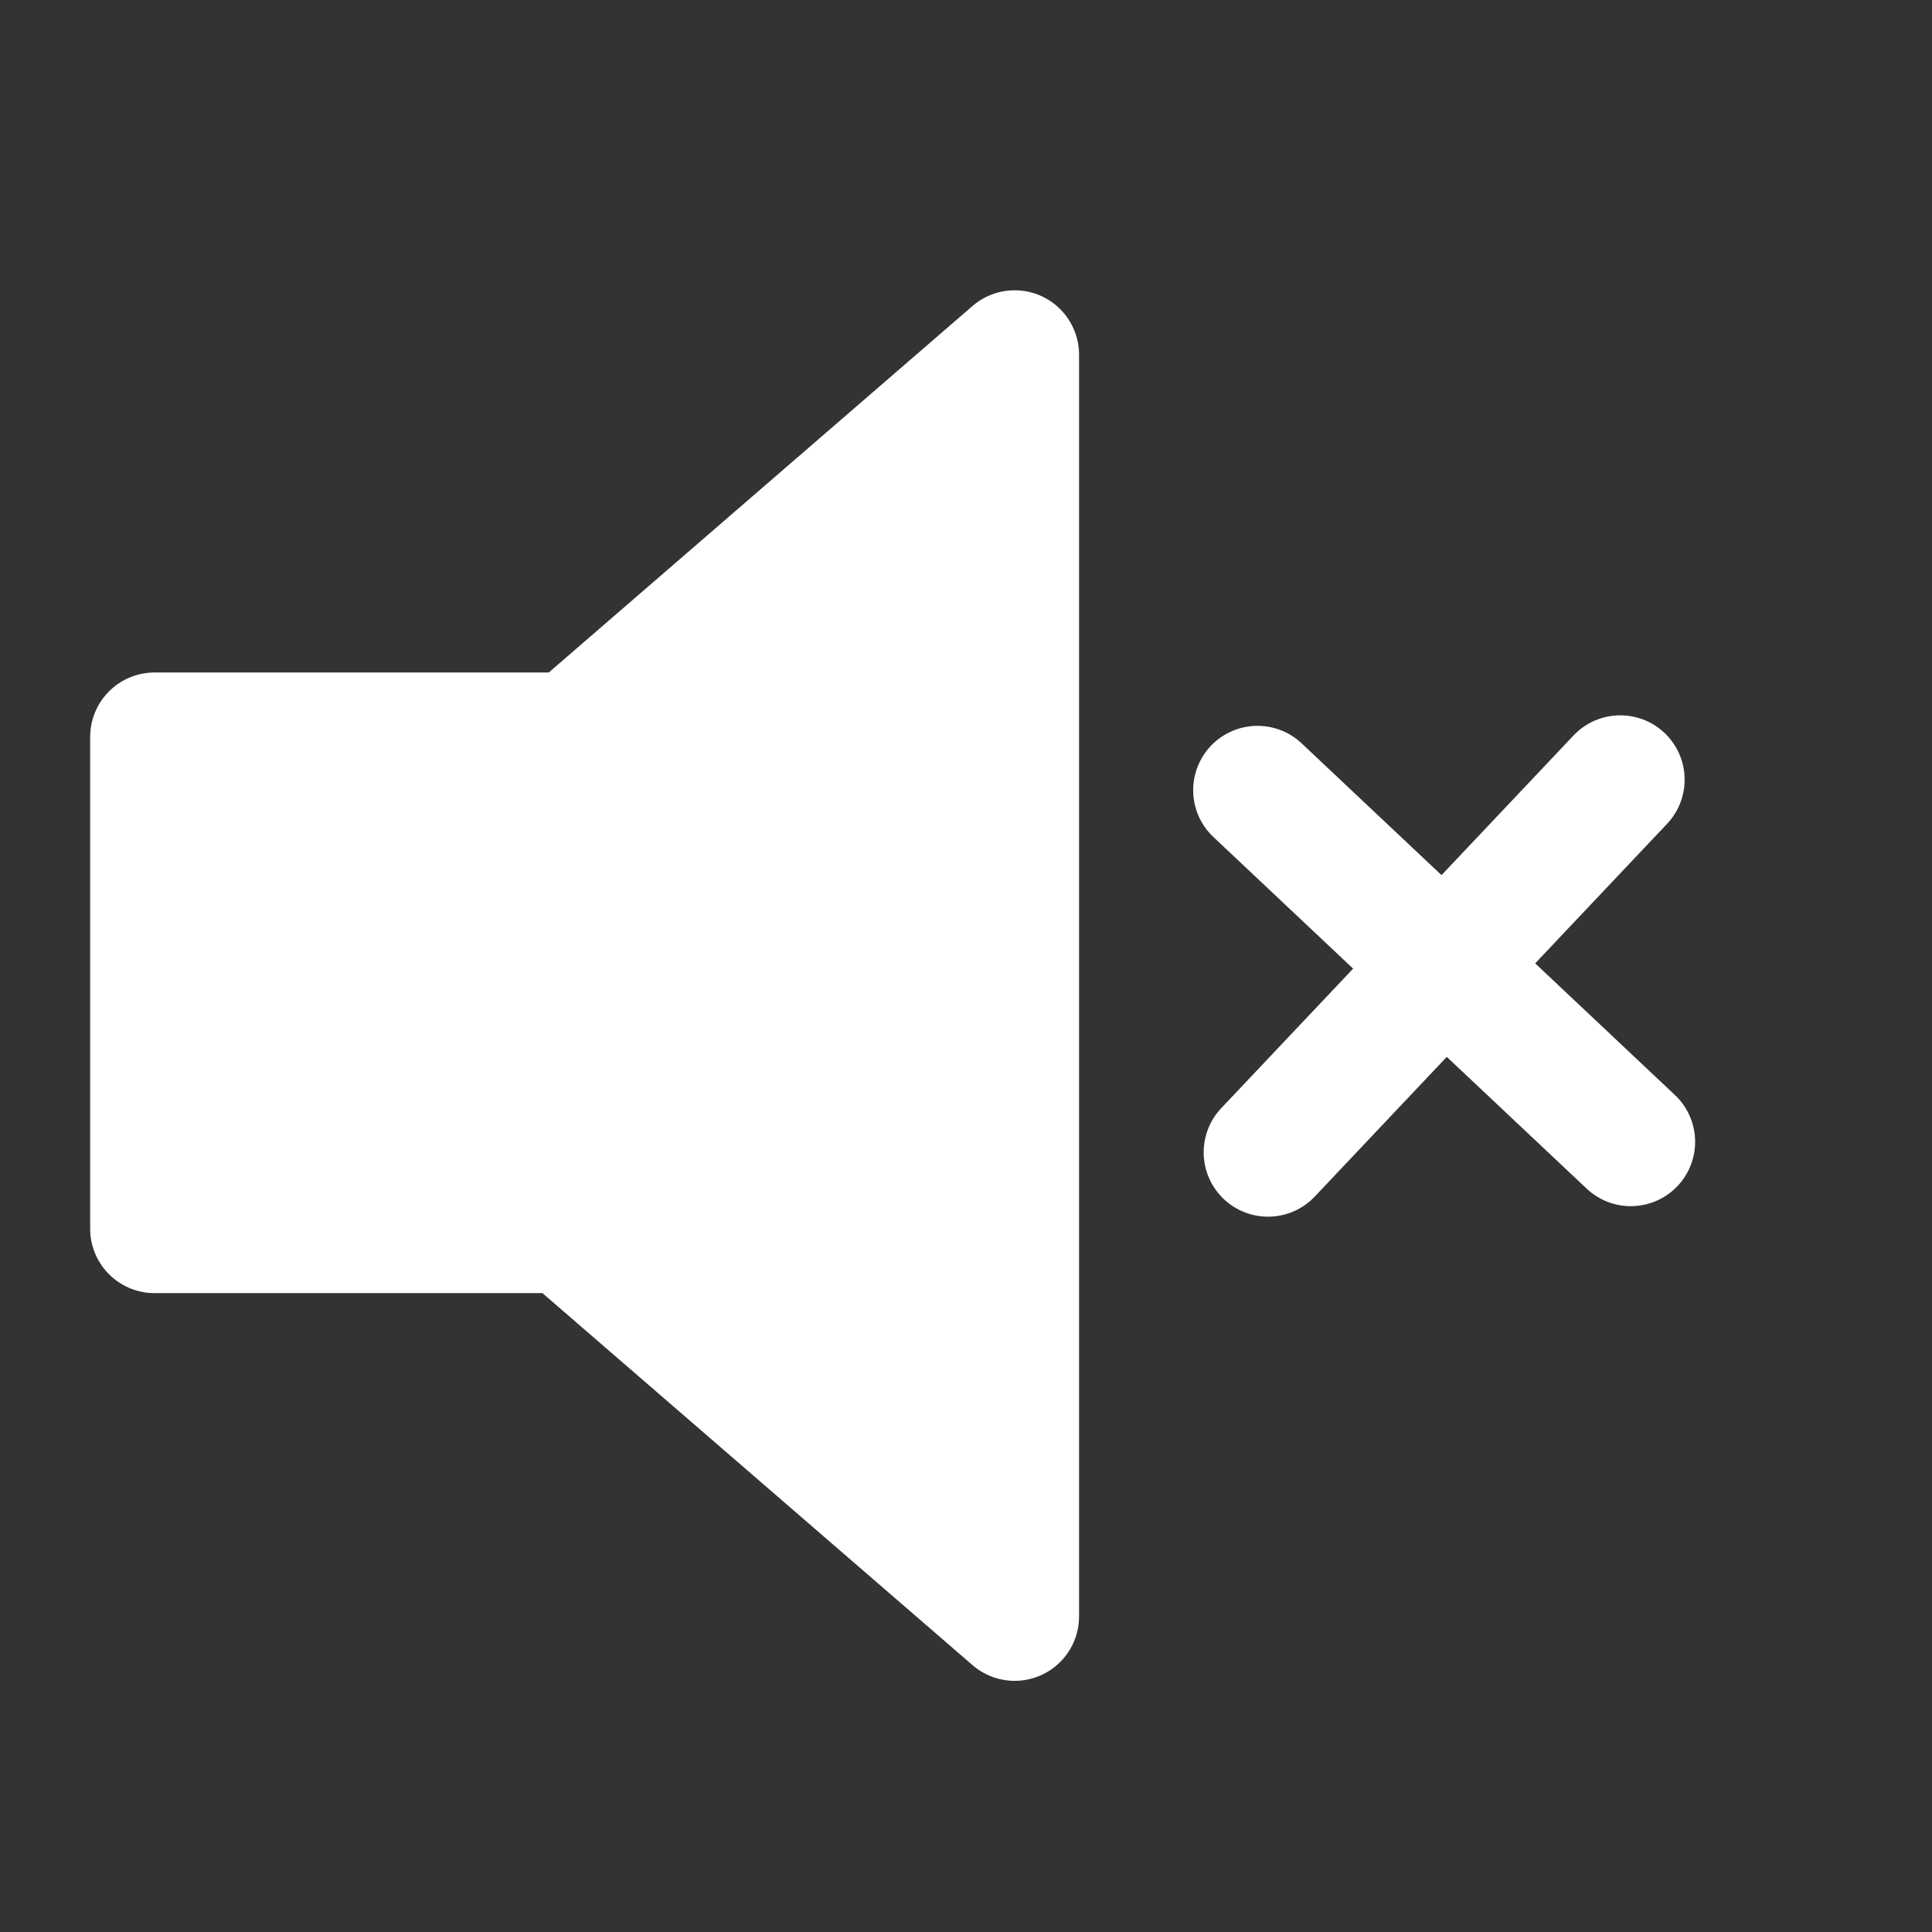
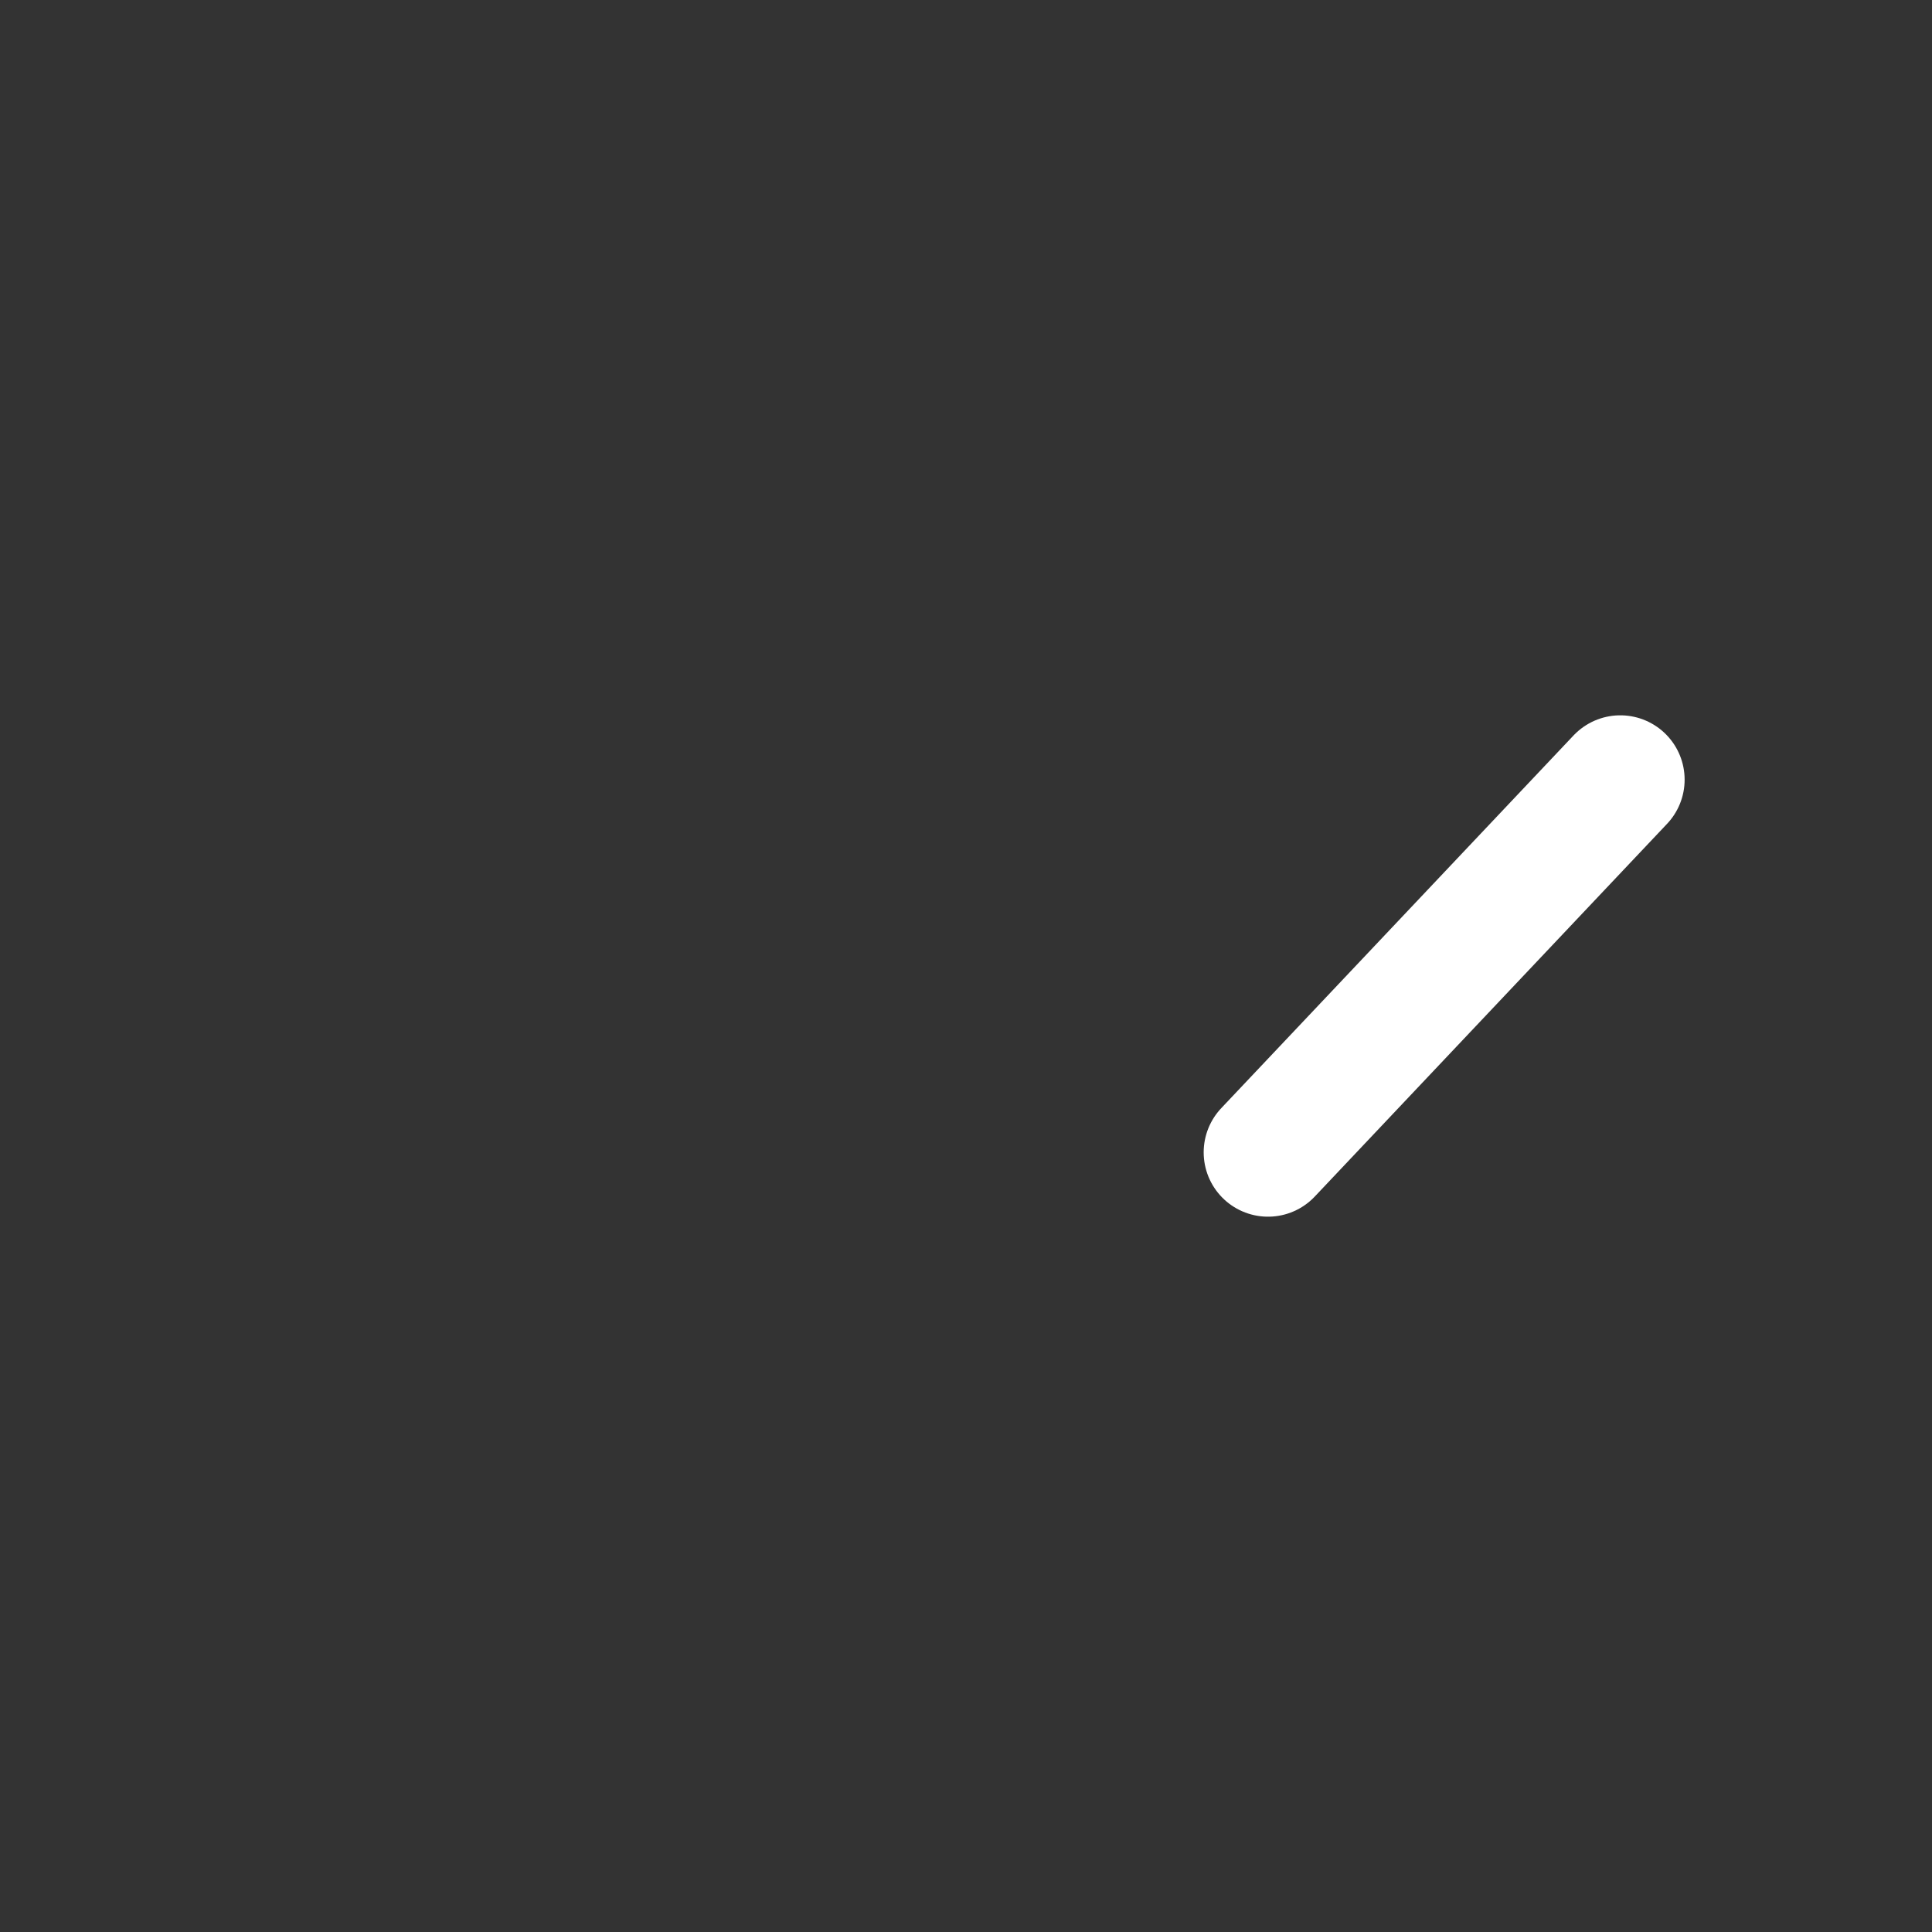
<svg xmlns="http://www.w3.org/2000/svg" width="500" height="500" viewBox="0 0 500 500" fill="none">
  <rect x="0" y="0" width="500" height="500" fill="#333333" stroke="none" />
-   <path d="M262.593 91.793L148.233 190.707H40V317.993H146.593L262.593 418.333V91.793Z" fill="white" stroke="white" stroke-width="33.333" stroke-linejoin="round" />
  <path d="M328.16 298.227L419.33 201.773" stroke="white" stroke-width="33.3" stroke-linecap="round" />
-   <path d="M325.443 204.495L422.047 295.505" stroke="white" stroke-width="33.3" stroke-linecap="round" />
</svg>